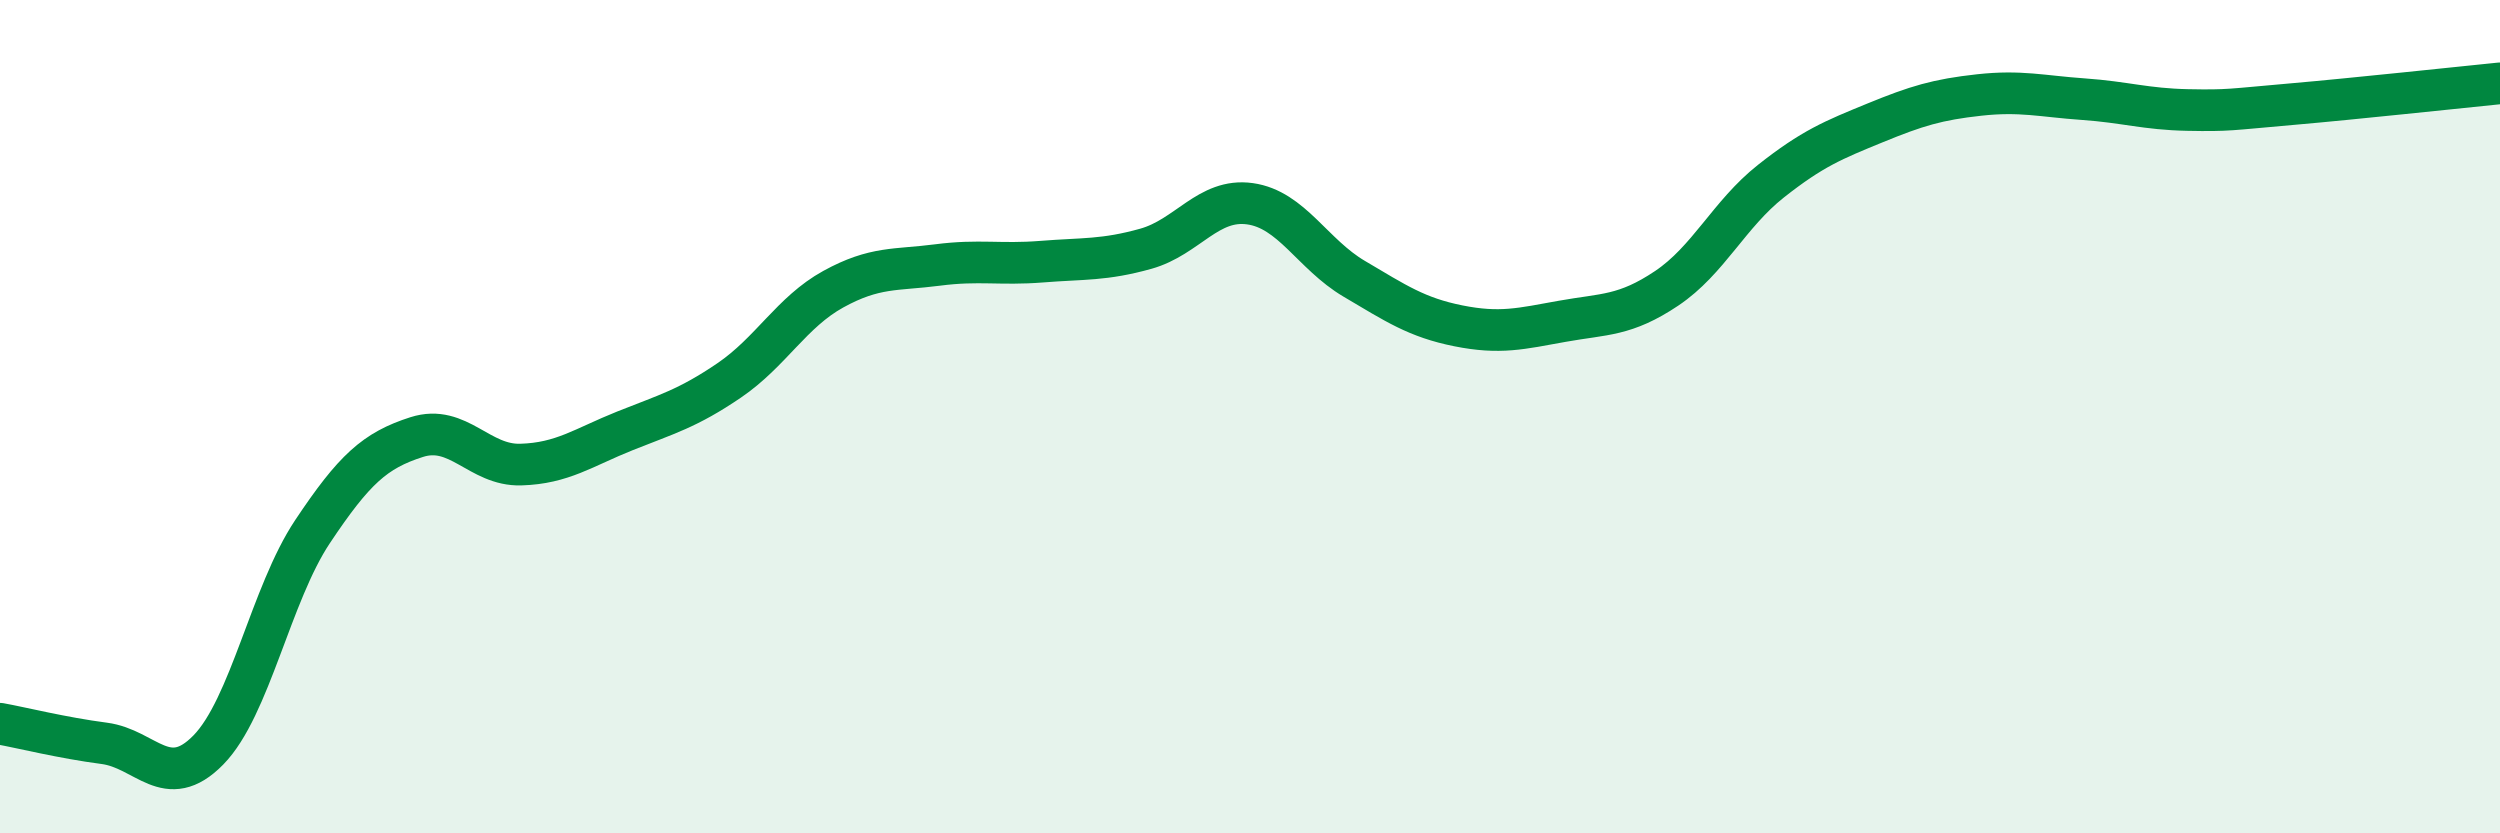
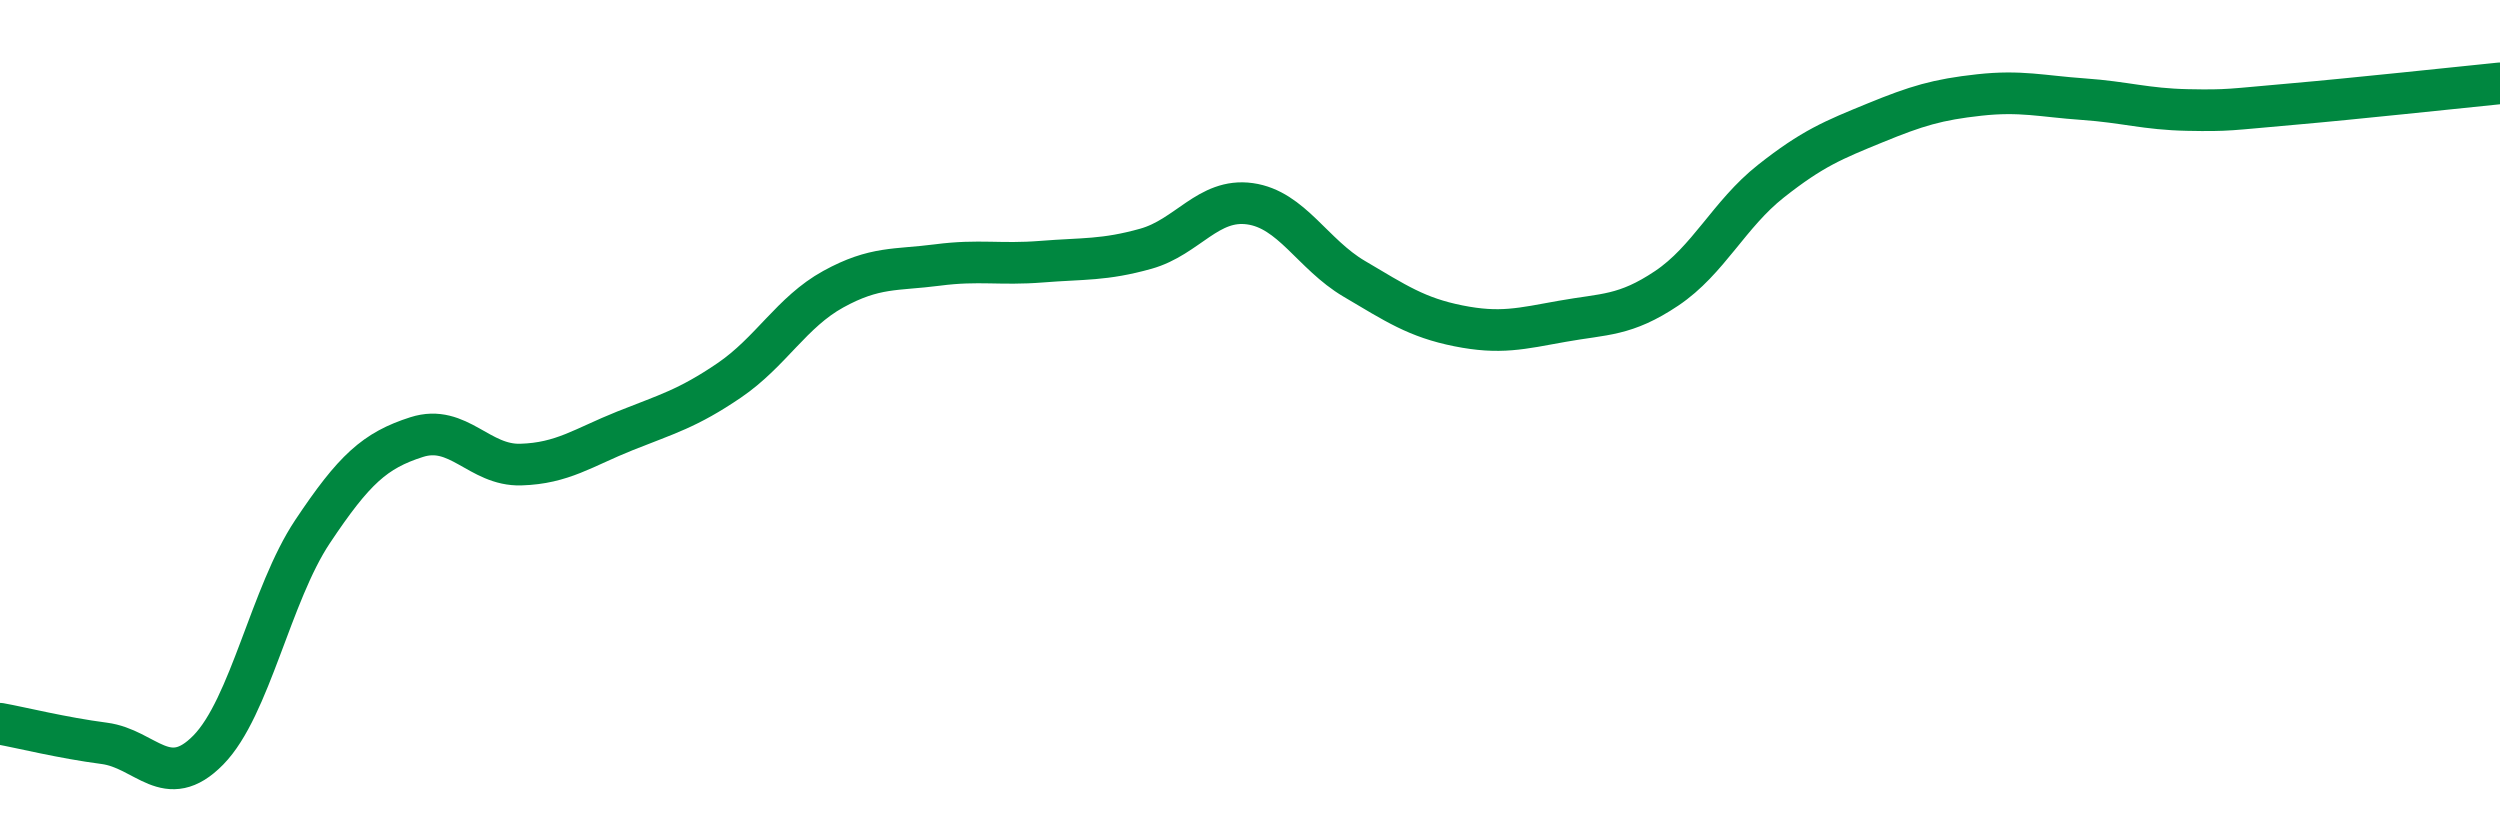
<svg xmlns="http://www.w3.org/2000/svg" width="60" height="20" viewBox="0 0 60 20">
-   <path d="M 0,17.37 C 0.5,17.46 1.5,17.71 2.5,17.84 C 3.5,17.97 4,19.02 5,18 C 6,16.98 6.5,14.26 7.5,12.76 C 8.5,11.26 9,10.81 10,10.49 C 11,10.17 11.5,11.18 12.5,11.15 C 13.5,11.12 14,10.74 15,10.34 C 16,9.94 16.5,9.81 17.5,9.13 C 18.5,8.45 19,7.49 20,6.94 C 21,6.39 21.5,6.49 22.5,6.36 C 23.5,6.23 24,6.36 25,6.28 C 26,6.2 26.5,6.25 27.5,5.97 C 28.5,5.69 29,4.75 30,4.89 C 31,5.03 31.5,6.1 32.5,6.69 C 33.5,7.28 34,7.62 35,7.82 C 36,8.02 36.5,7.89 37.5,7.71 C 38.5,7.53 39,7.59 40,6.92 C 41,6.25 41.5,5.14 42.5,4.35 C 43.5,3.56 44,3.36 45,2.95 C 46,2.54 46.5,2.39 47.5,2.28 C 48.5,2.17 49,2.31 50,2.38 C 51,2.45 51.5,2.62 52.5,2.64 C 53.5,2.66 53.5,2.63 55,2.5 C 56.5,2.37 59,2.1 60,2L60 20L0 20Z" fill="#008740" opacity="0.1" stroke-linecap="round" stroke-linejoin="round" />
  <path d="M 0,17.37 C 0.5,17.46 1.5,17.71 2.5,17.84 C 3.5,17.97 4,19.02 5,18 C 6,16.98 6.5,14.26 7.5,12.76 C 8.5,11.26 9,10.81 10,10.49 C 11,10.17 11.5,11.18 12.5,11.15 C 13.5,11.12 14,10.74 15,10.34 C 16,9.94 16.5,9.81 17.5,9.13 C 18.5,8.45 19,7.49 20,6.94 C 21,6.39 21.5,6.49 22.5,6.36 C 23.5,6.23 24,6.36 25,6.28 C 26,6.2 26.5,6.25 27.5,5.97 C 28.5,5.69 29,4.75 30,4.89 C 31,5.03 31.5,6.1 32.5,6.69 C 33.5,7.28 34,7.62 35,7.82 C 36,8.02 36.5,7.89 37.5,7.71 C 38.5,7.53 39,7.59 40,6.92 C 41,6.25 41.5,5.14 42.5,4.35 C 43.5,3.56 44,3.36 45,2.95 C 46,2.54 46.5,2.39 47.5,2.28 C 48.5,2.17 49,2.31 50,2.38 C 51,2.45 51.5,2.62 52.5,2.64 C 53.5,2.66 53.5,2.63 55,2.5 C 56.5,2.37 59,2.1 60,2" stroke="#008740" stroke-width="1" fill="none" stroke-linecap="round" stroke-linejoin="round" />
</svg>